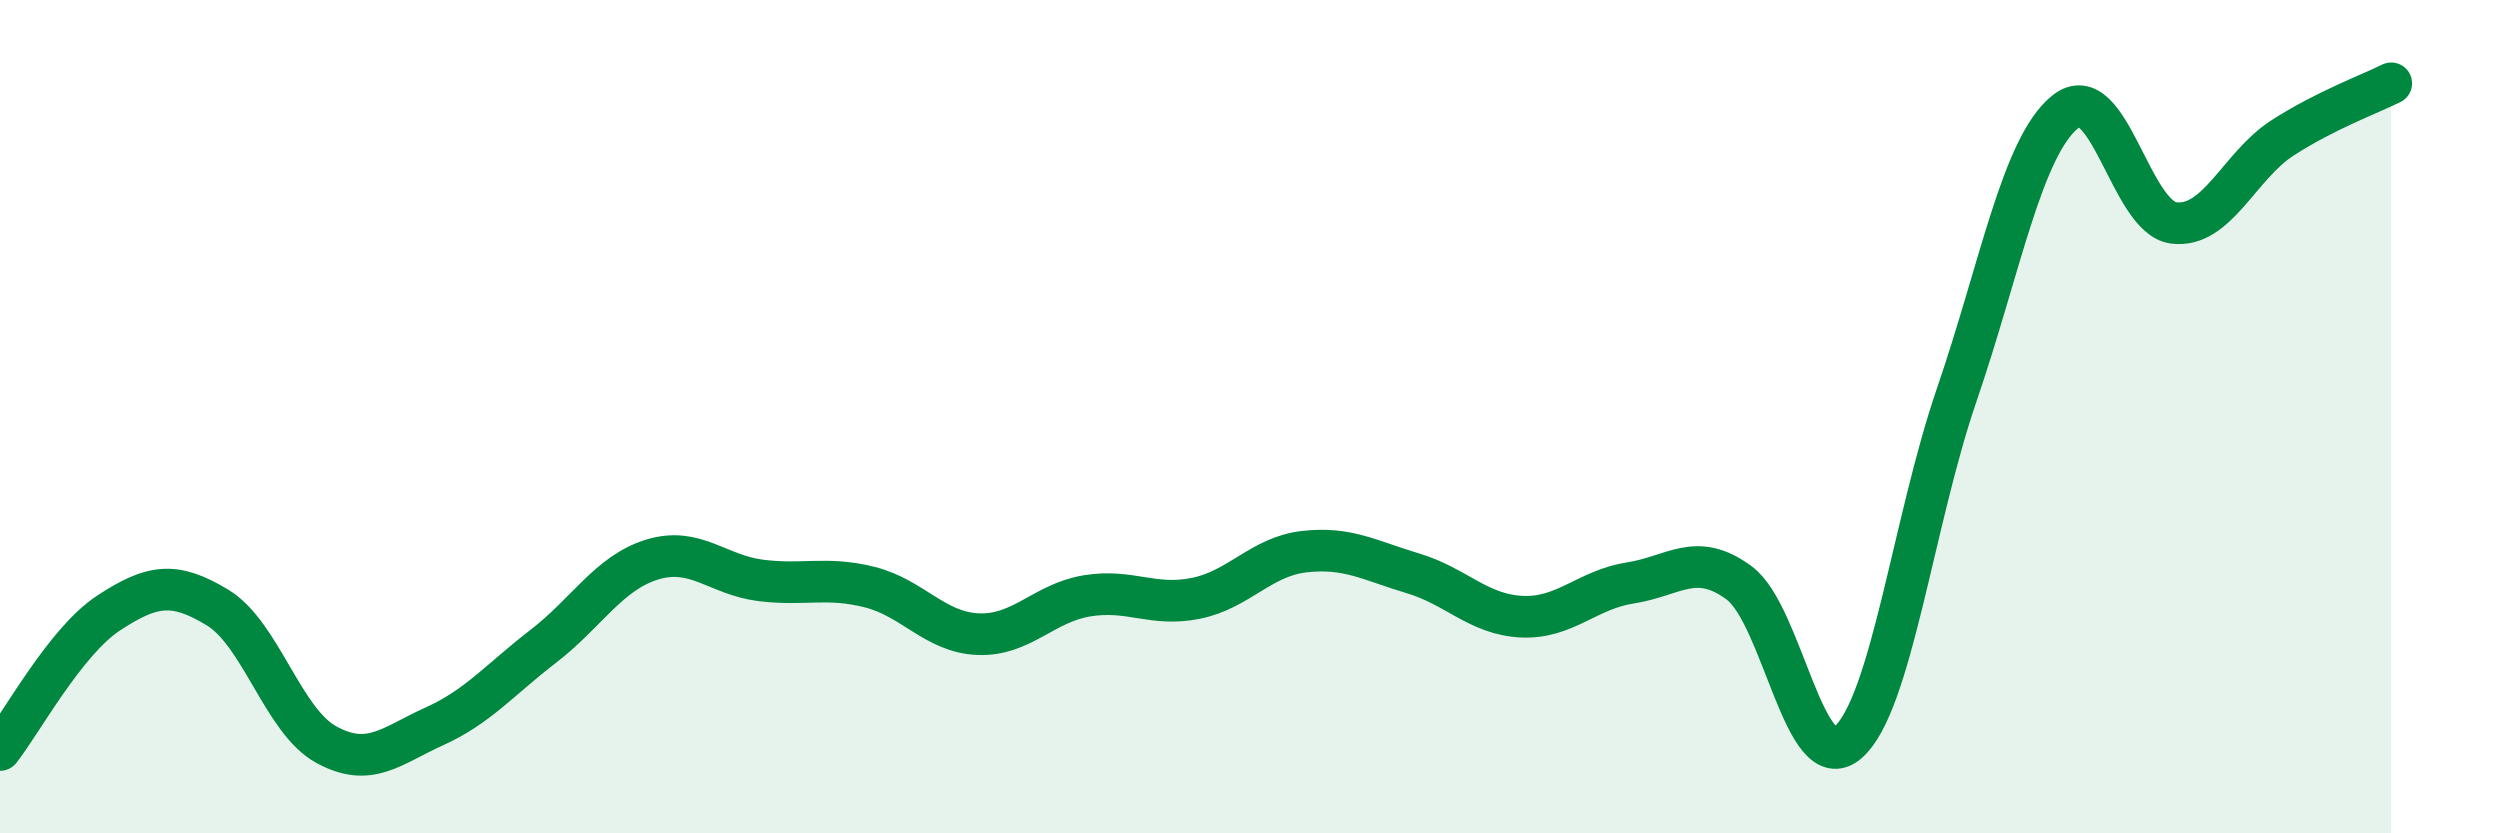
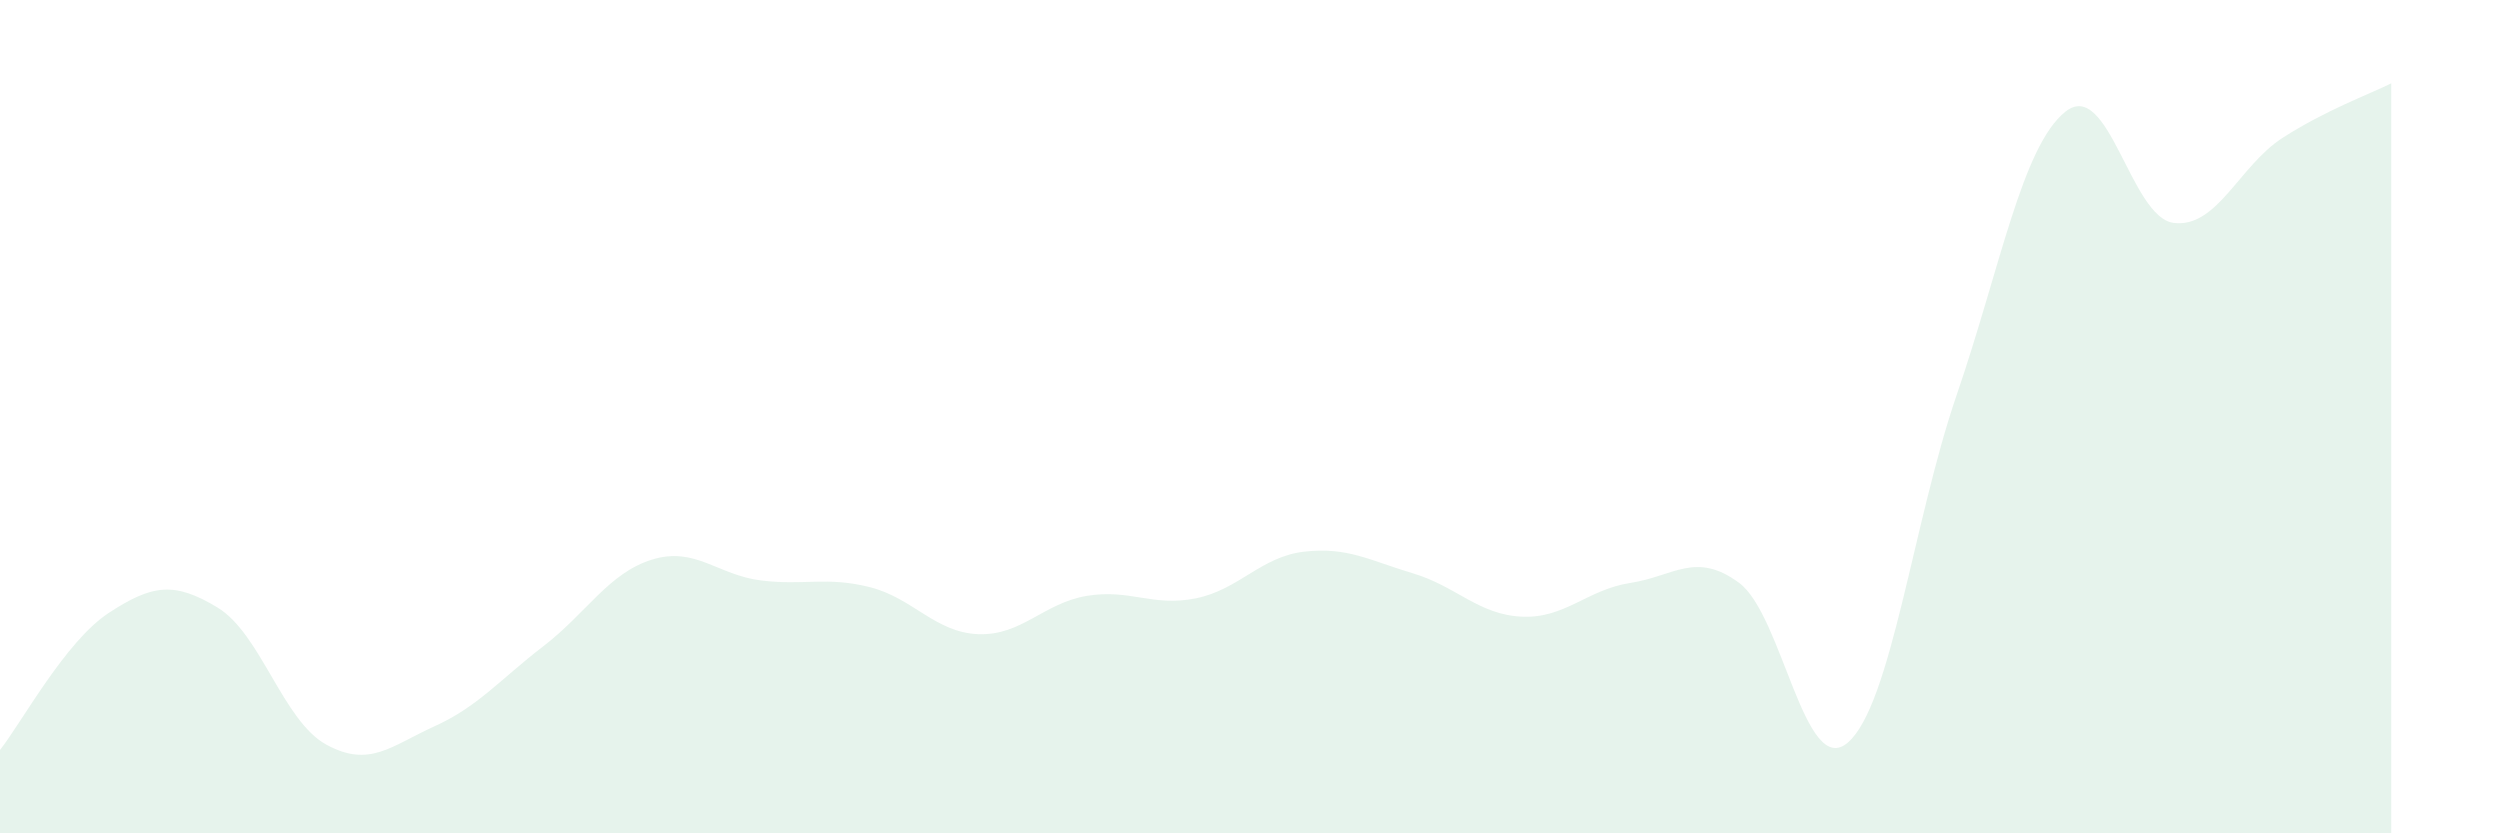
<svg xmlns="http://www.w3.org/2000/svg" width="60" height="20" viewBox="0 0 60 20">
  <path d="M 0,18 C 0.52,17.34 1.57,15.39 2.61,14.71 C 3.65,14.03 4.18,13.95 5.22,14.58 C 6.26,15.21 6.79,17.3 7.83,17.87 C 8.87,18.44 9.39,17.9 10.43,17.43 C 11.47,16.96 12,16.31 13.04,15.51 C 14.08,14.71 14.61,13.75 15.65,13.43 C 16.69,13.11 17.22,13.8 18.26,13.93 C 19.3,14.06 19.83,13.83 20.87,14.09 C 21.91,14.35 22.44,15.18 23.48,15.22 C 24.52,15.26 25.05,14.47 26.09,14.3 C 27.13,14.13 27.66,14.57 28.7,14.36 C 29.74,14.15 30.26,13.36 31.3,13.24 C 32.34,13.12 32.87,13.45 33.91,13.76 C 34.95,14.07 35.48,14.75 36.52,14.8 C 37.56,14.85 38.09,14.15 39.13,13.99 C 40.17,13.83 40.7,13.22 41.74,13.99 C 42.78,14.76 43.31,18.72 44.35,17.82 C 45.39,16.92 45.92,12.51 46.96,9.48 C 48,6.45 48.53,3.51 49.57,2.68 C 50.61,1.85 51.13,5.22 52.17,5.35 C 53.21,5.48 53.74,3.98 54.78,3.31 C 55.82,2.64 56.87,2.26 57.39,2L57.39 20L0 20Z" fill="#008740" opacity="0.1" stroke-linecap="round" stroke-linejoin="round" />
-   <path d="M 0,18 C 0.52,17.34 1.57,15.39 2.61,14.71 C 3.65,14.03 4.18,13.95 5.22,14.58 C 6.26,15.21 6.79,17.3 7.83,17.87 C 8.87,18.44 9.39,17.9 10.43,17.43 C 11.47,16.96 12,16.31 13.04,15.51 C 14.08,14.71 14.61,13.75 15.65,13.43 C 16.69,13.11 17.22,13.8 18.26,13.93 C 19.3,14.06 19.83,13.83 20.87,14.09 C 21.91,14.35 22.44,15.18 23.48,15.22 C 24.52,15.26 25.05,14.47 26.09,14.3 C 27.13,14.13 27.66,14.57 28.7,14.36 C 29.74,14.15 30.26,13.36 31.3,13.24 C 32.34,13.12 32.87,13.45 33.91,13.76 C 34.95,14.07 35.48,14.75 36.52,14.8 C 37.56,14.85 38.09,14.15 39.13,13.99 C 40.17,13.83 40.7,13.22 41.74,13.99 C 42.78,14.76 43.31,18.72 44.35,17.82 C 45.39,16.92 45.92,12.51 46.96,9.48 C 48,6.45 48.53,3.51 49.57,2.68 C 50.61,1.85 51.13,5.22 52.17,5.35 C 53.21,5.48 53.74,3.98 54.78,3.31 C 55.82,2.64 56.87,2.26 57.39,2" stroke="#008740" stroke-width="1" fill="none" stroke-linecap="round" stroke-linejoin="round" />
</svg>